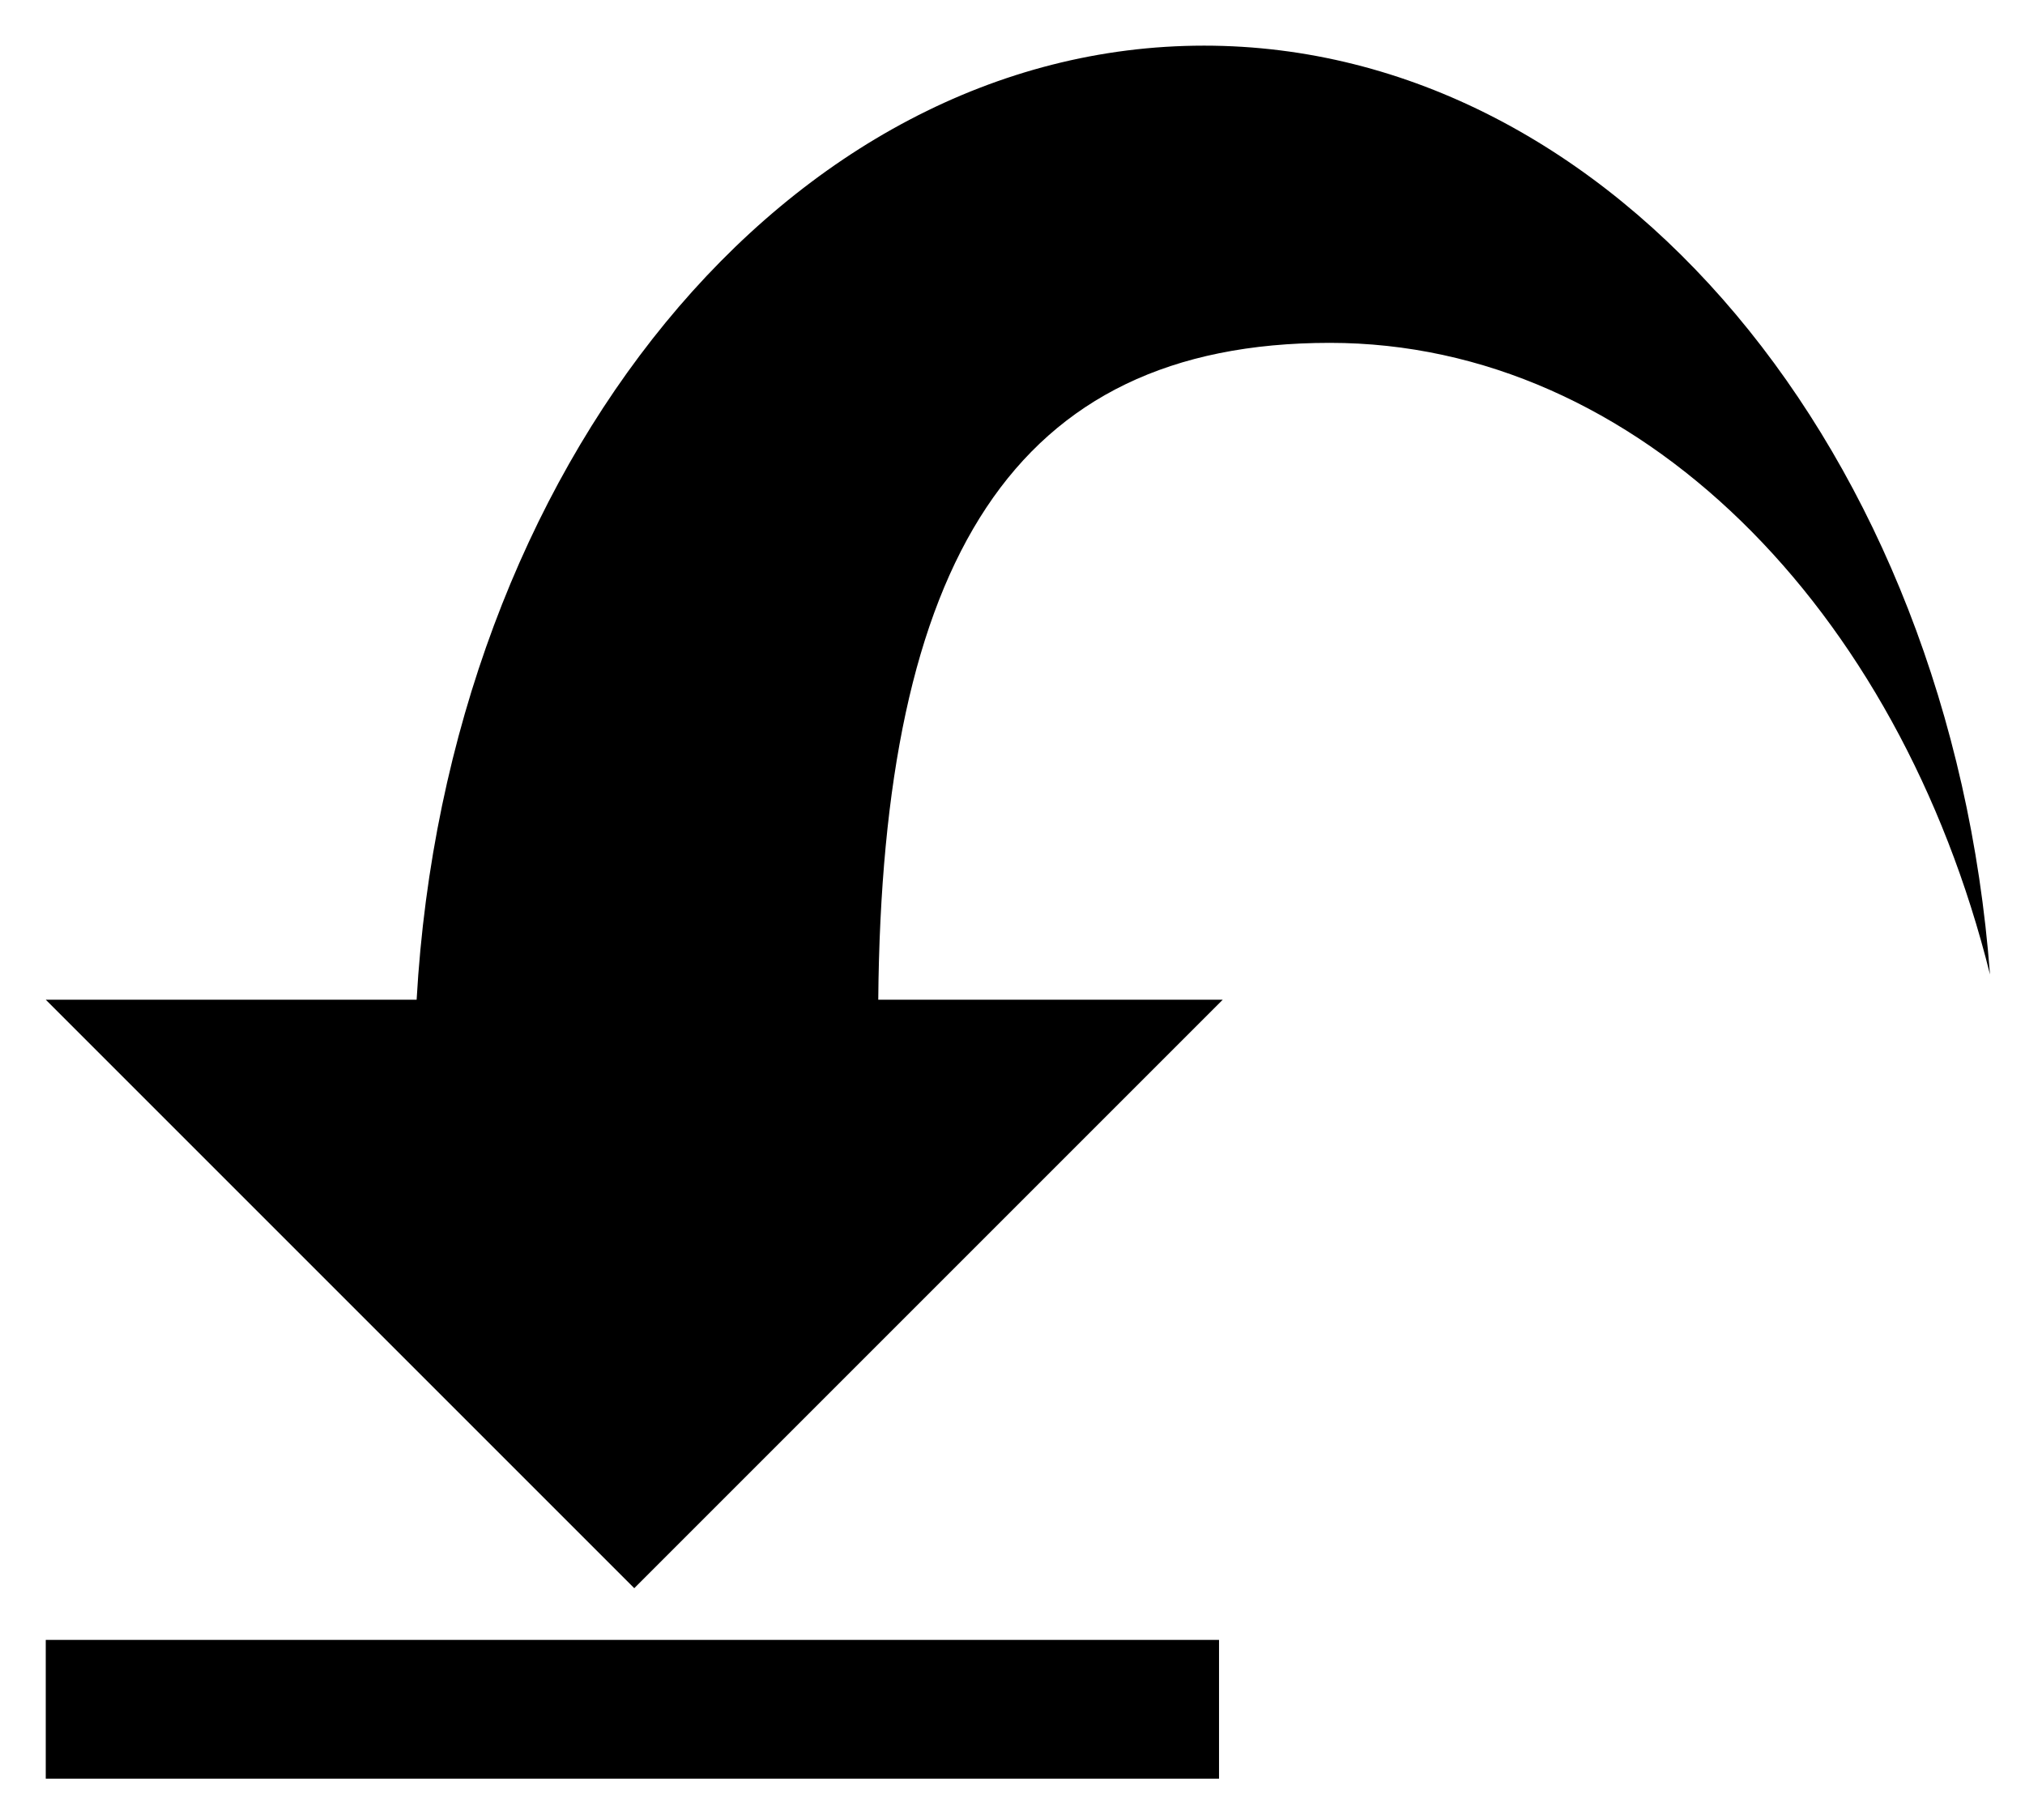
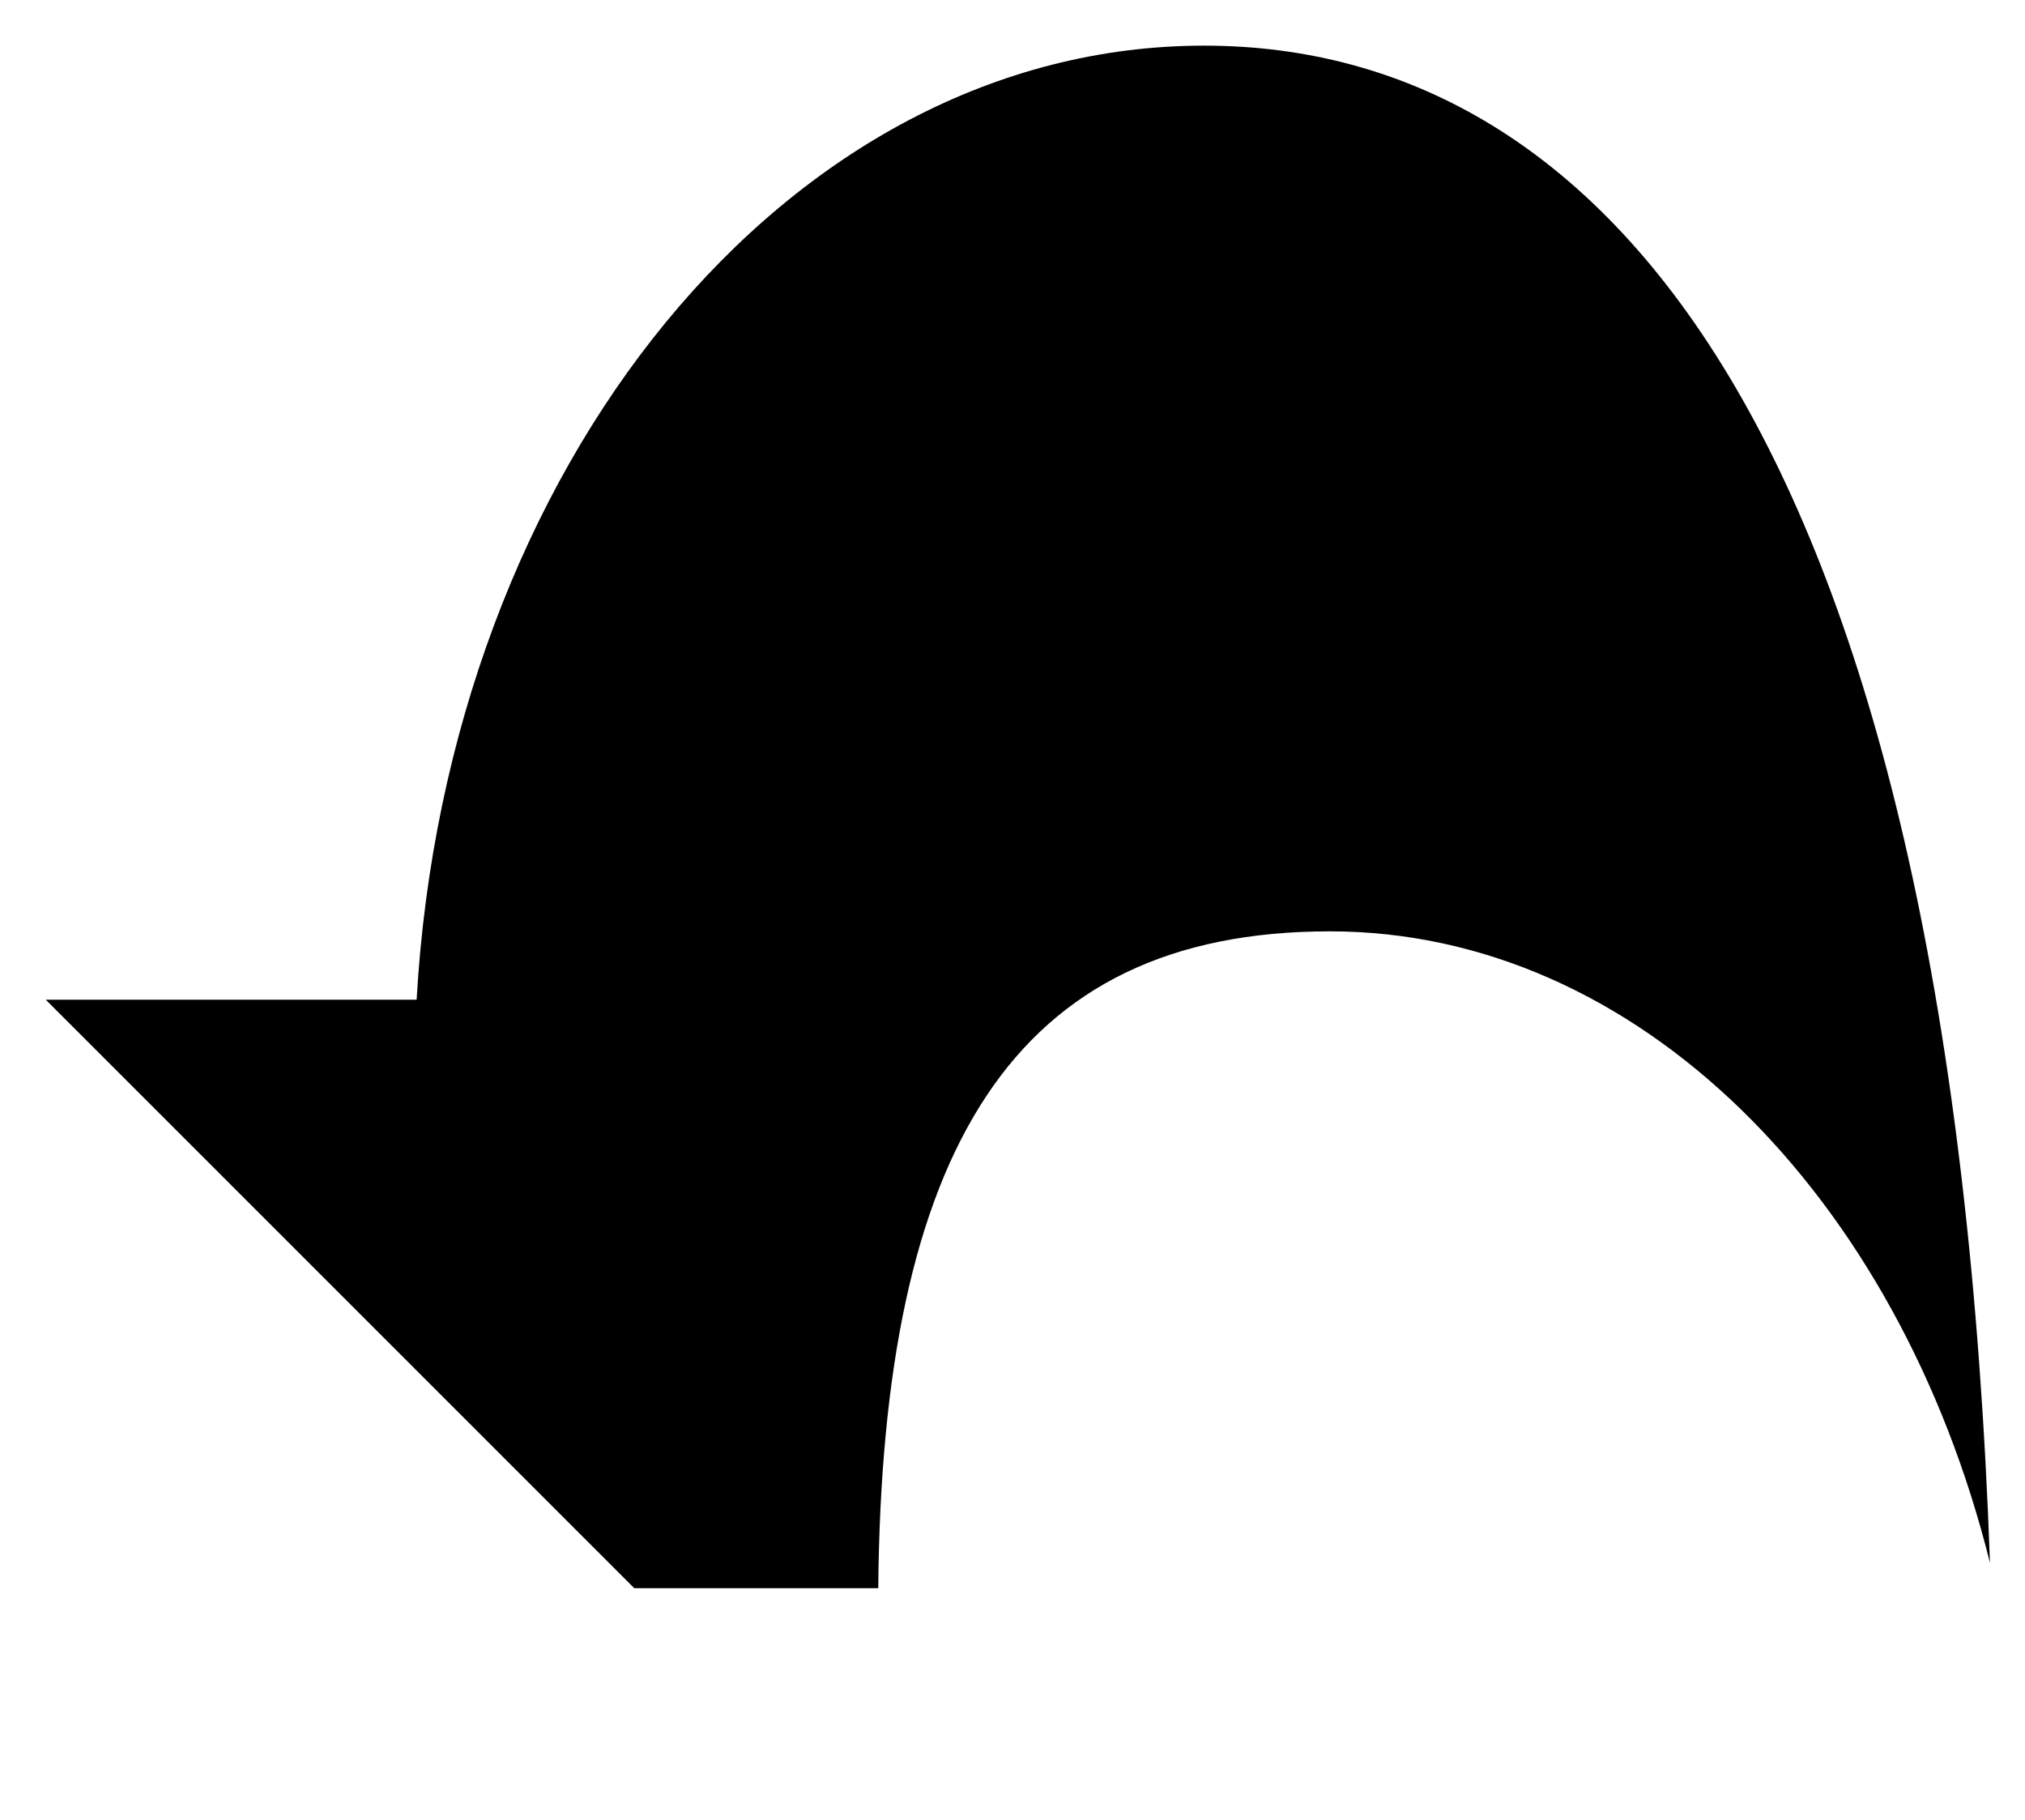
<svg xmlns="http://www.w3.org/2000/svg" version="1.1" id="Layer_1" x="0px" y="0px" width="153.769px" height="138.191px" viewBox="0 0 153.769 138.191" enable-background="new 0 0 153.769 138.191" xml:space="preserve">
-   <path d="M91.43,3.466c-31.616,0-57.498,31.942-59.793,72.451H3.475l44.688,44.688l44.686-44.688H66.691  c0.283-33.15,10.167-49.881,34.294-49.881c23.379,0,43.195,20.112,50.125,47.962C148.124,34.402,122.547,3.466,91.43,3.466z" />
-   <rect x="3.475" y="124.531" width="89.092" height="10.537" />
+   <path d="M91.43,3.466c-31.616,0-57.498,31.942-59.793,72.451H3.475l44.688,44.688H66.691  c0.283-33.15,10.167-49.881,34.294-49.881c23.379,0,43.195,20.112,50.125,47.962C148.124,34.402,122.547,3.466,91.43,3.466z" />
</svg>